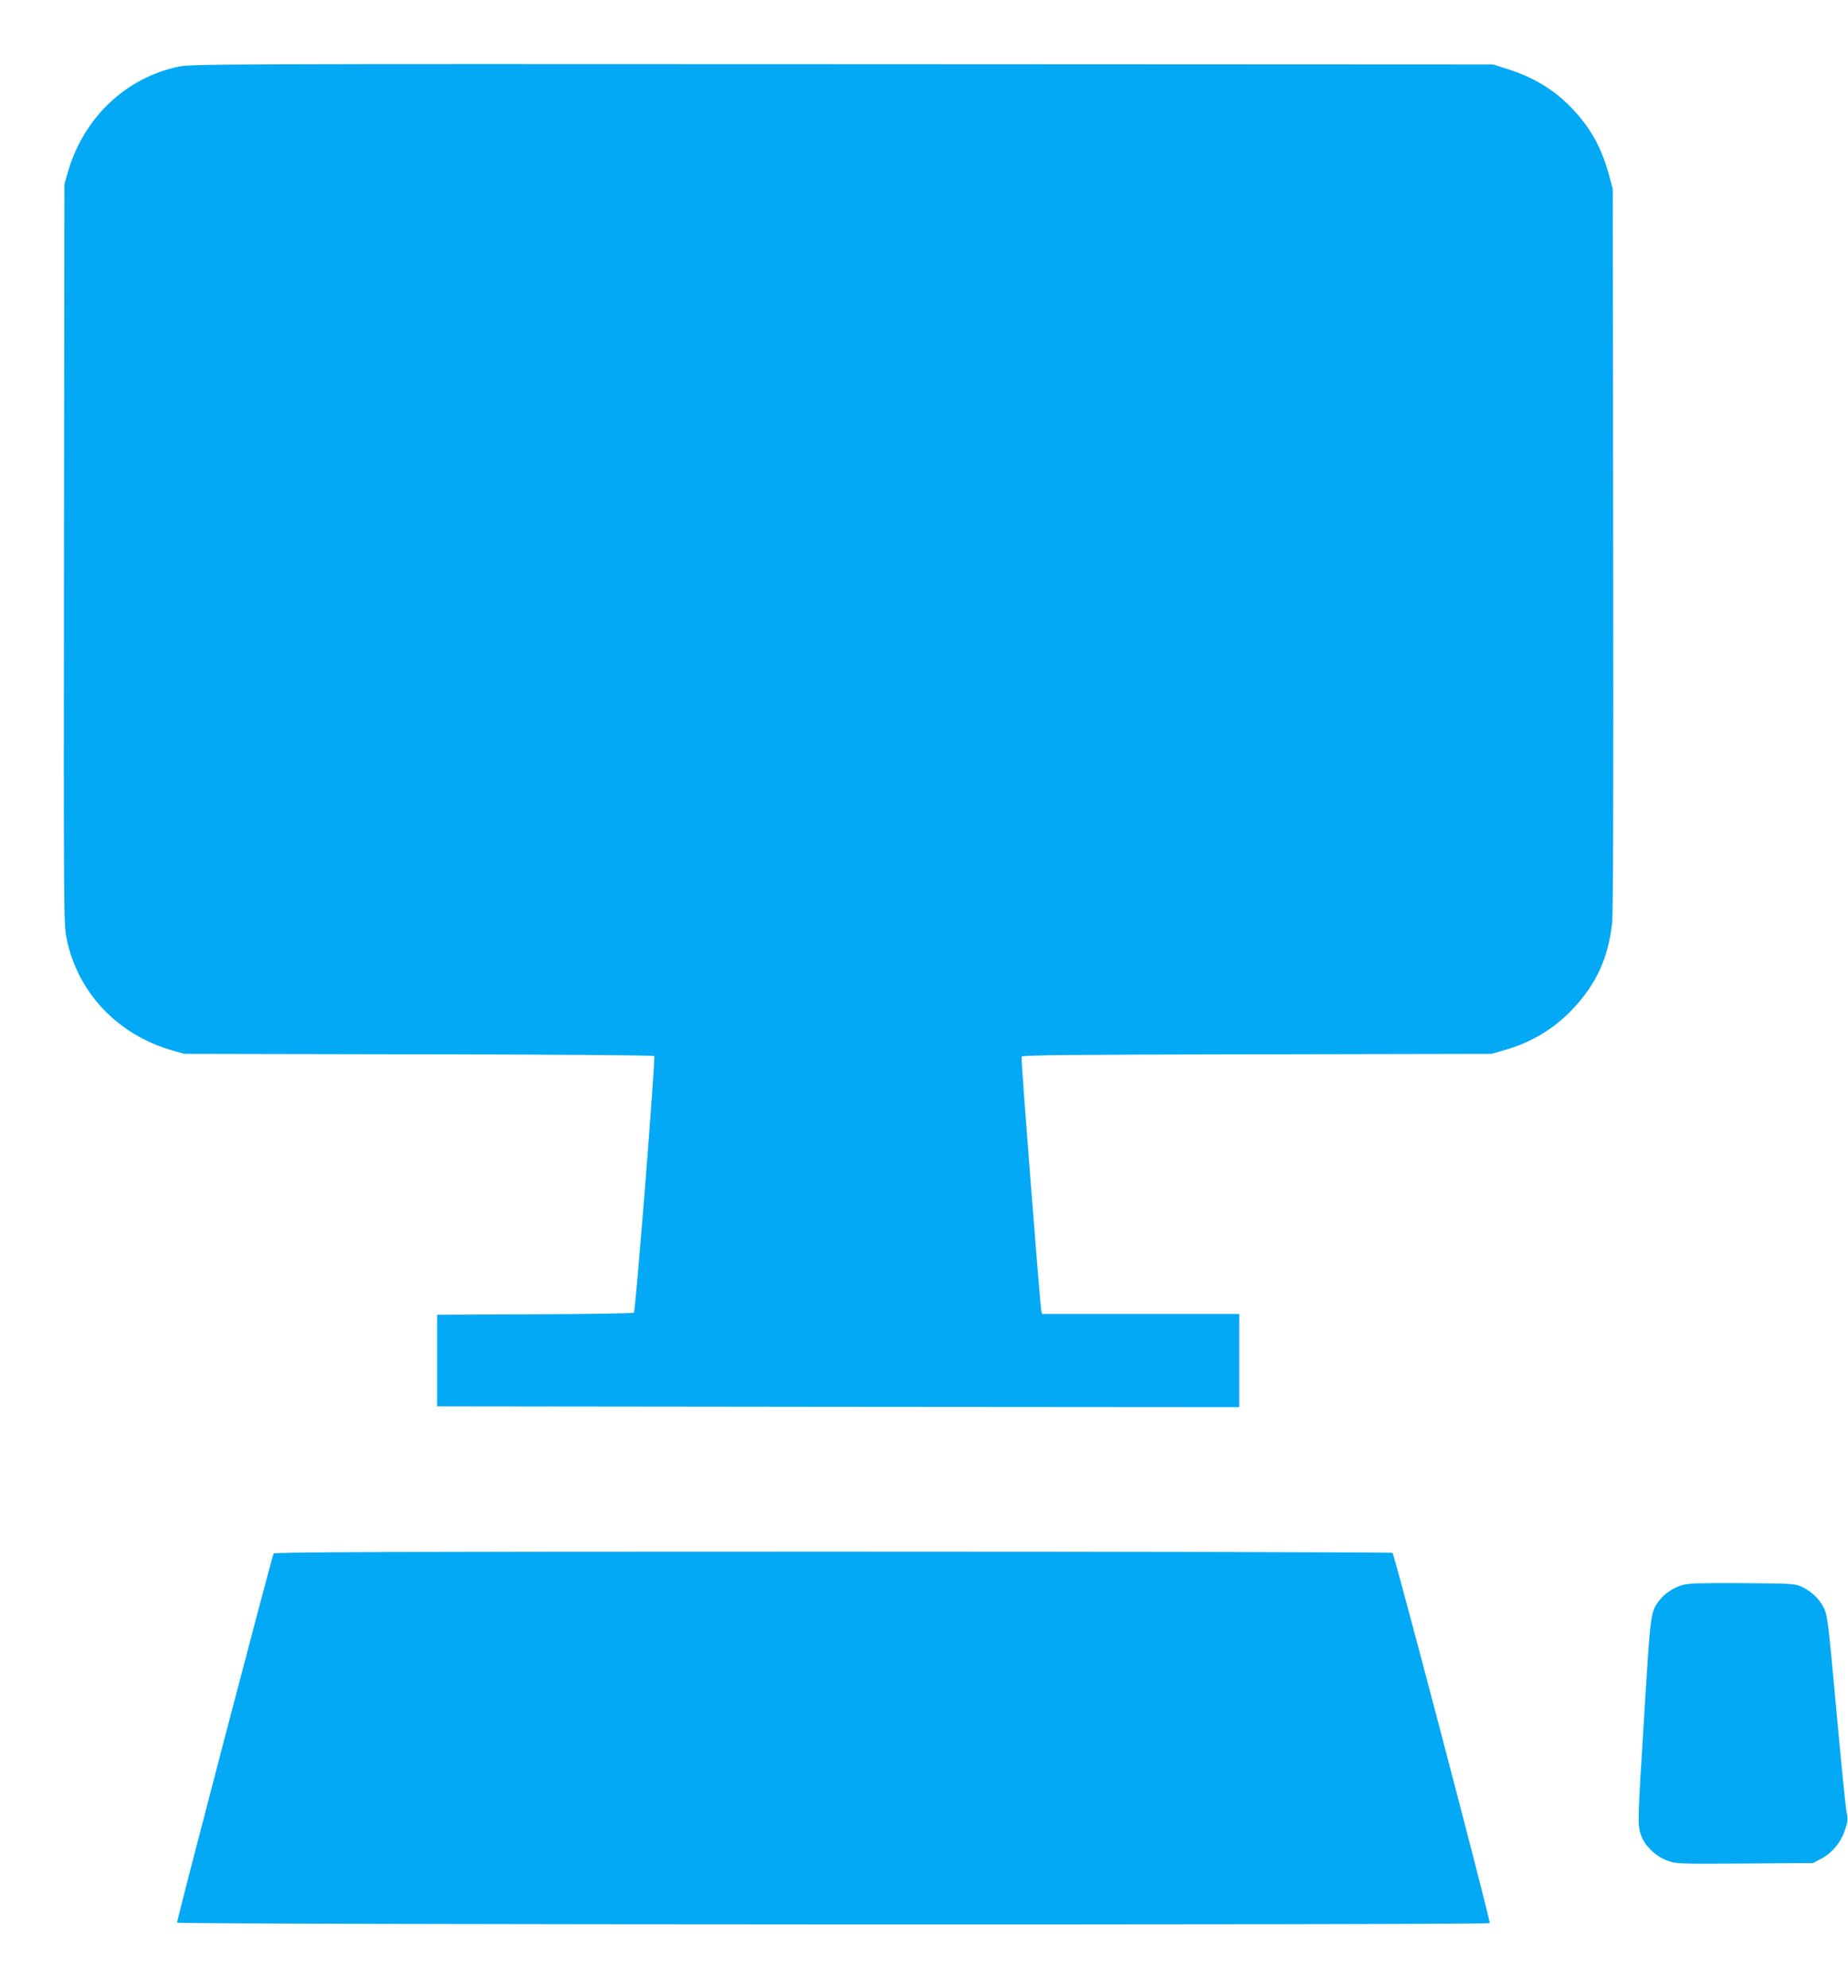
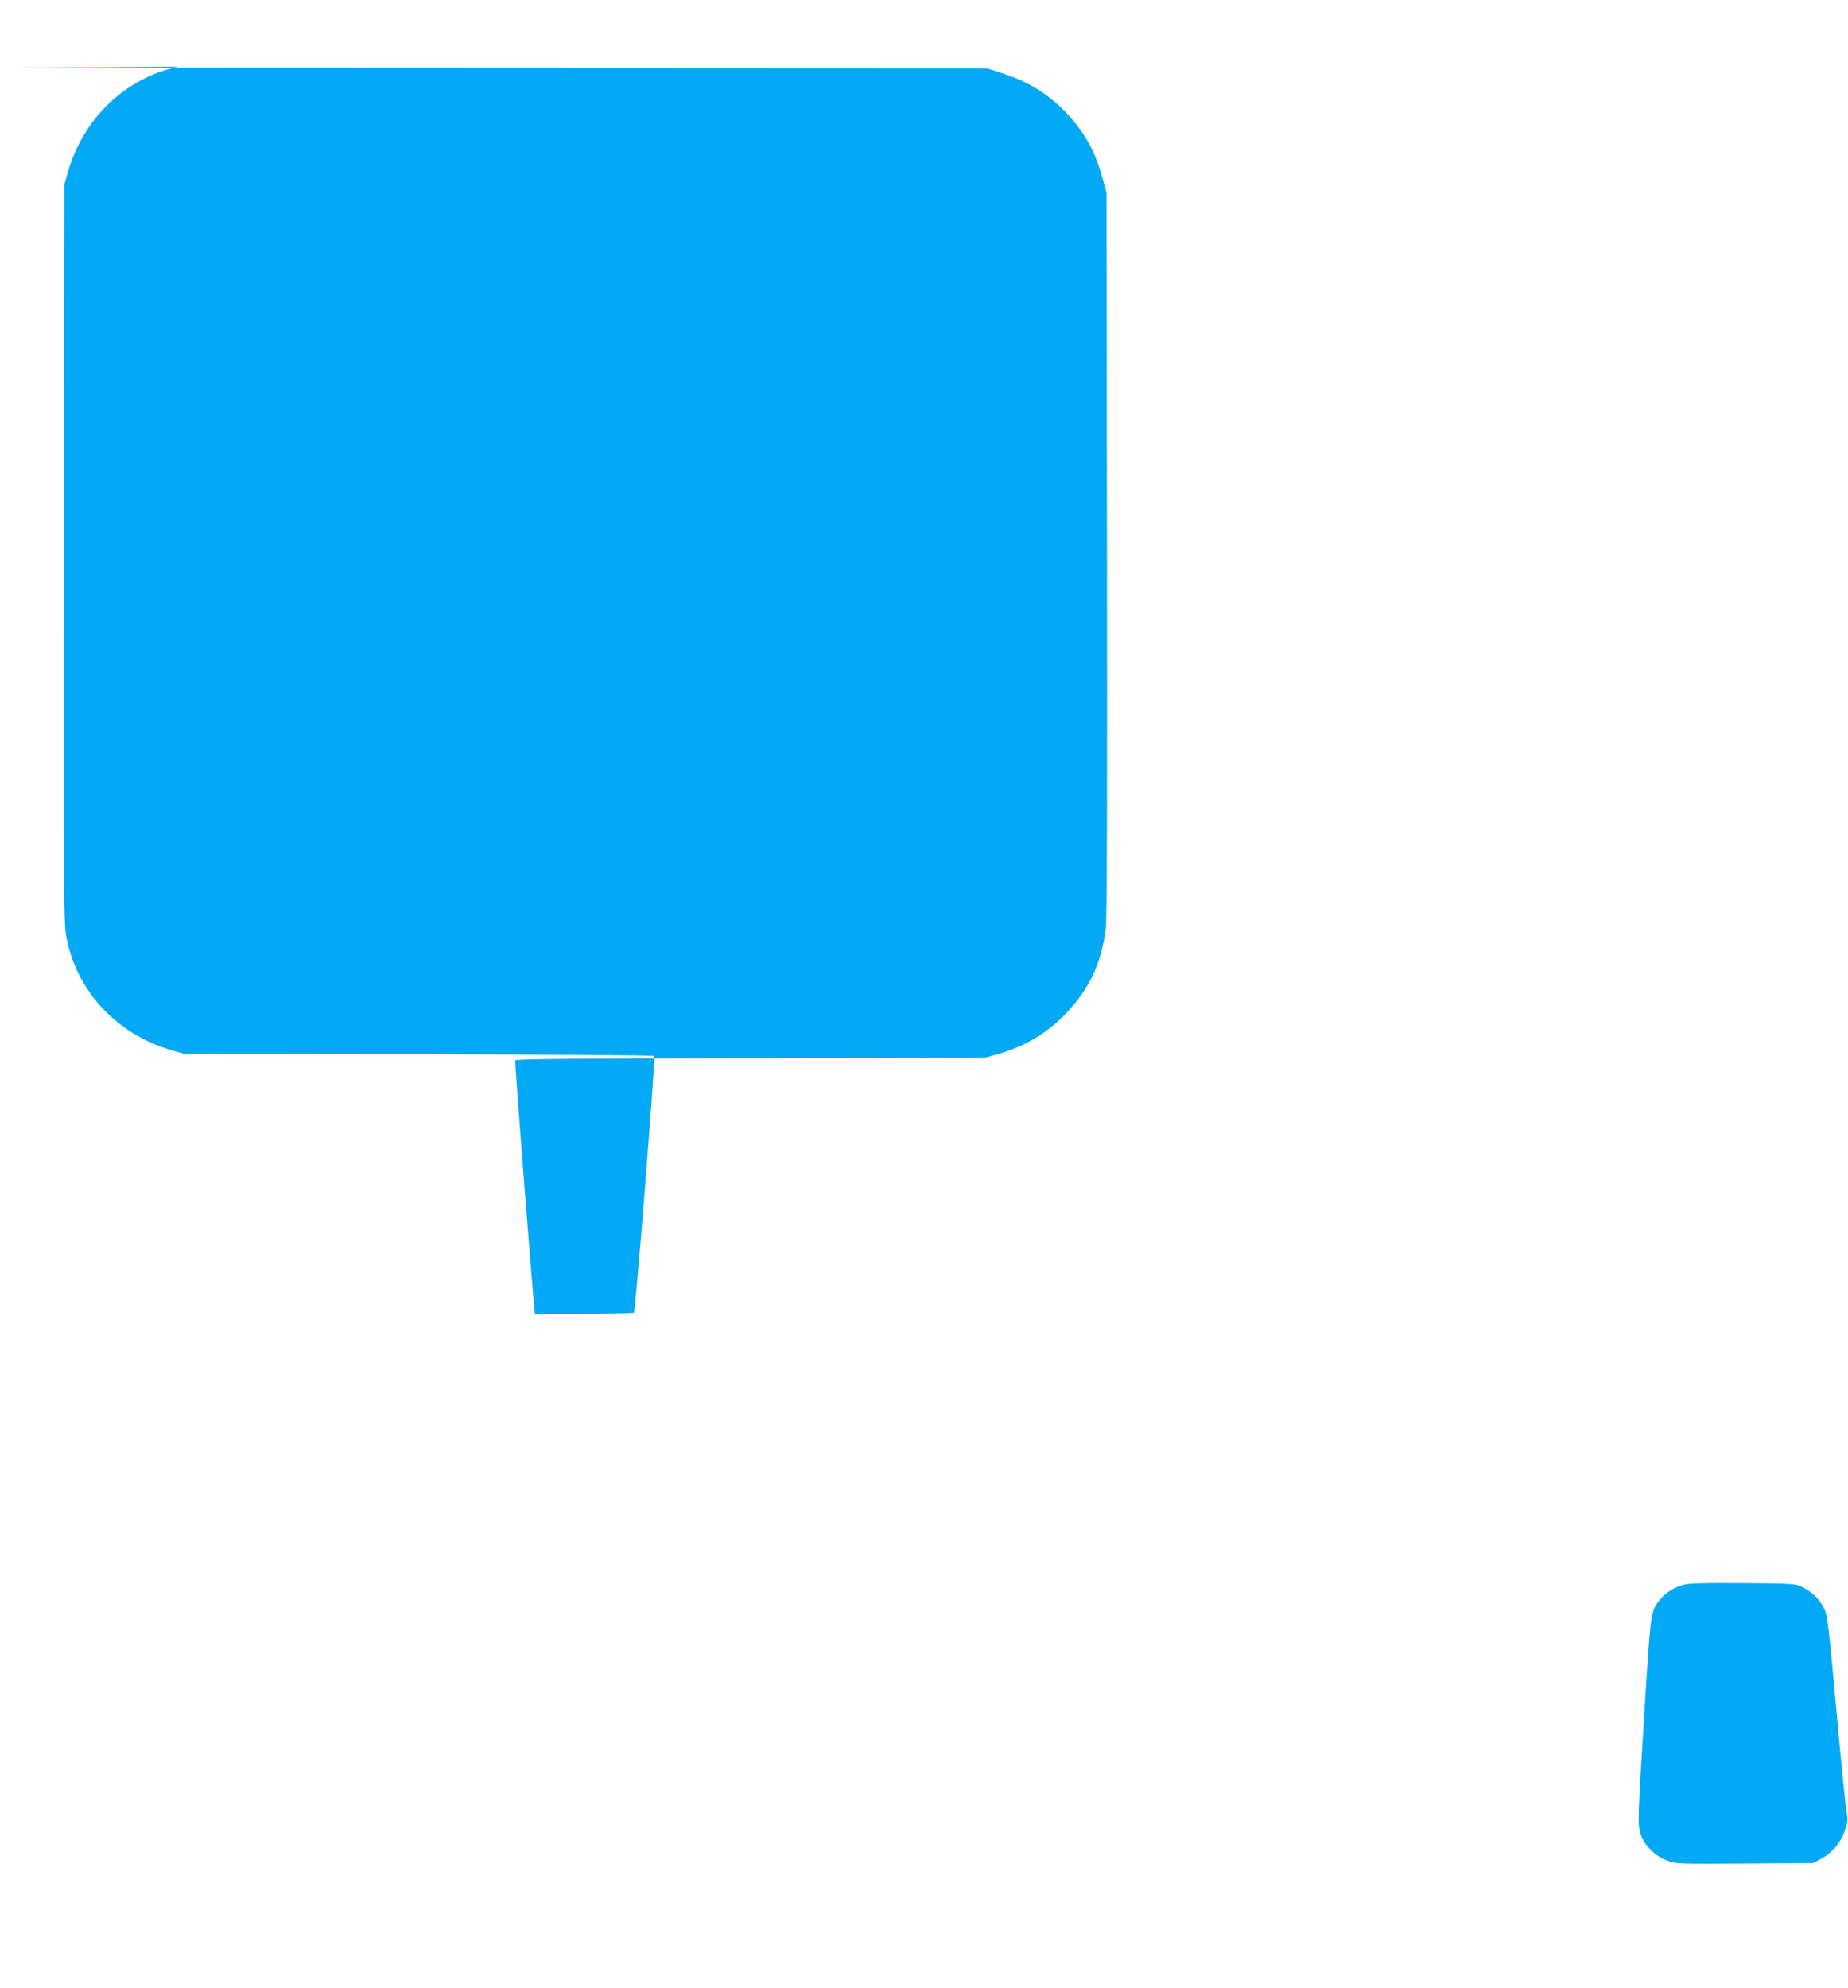
<svg xmlns="http://www.w3.org/2000/svg" version="1.0" width="1190pt" height="1280pt" viewBox="0 0 1190 1280" preserveAspectRatio="xMidYMid meet">
  <g transform="translate(0,1280) scale(0.1,-0.1)" fill="#03a9f4" stroke="none">
-     <path d="M1150 12371 c-341 -72 -611 -329 -712 -676 l-23 -80 -3 -2383 c-2 -2300 -2 -2386 17 -2475 70 -346 326 -617 676 -719 l80 -23 1510 -3 c830 -1 1513 -6 1518 -11 9 -9 -120 -1642 -131 -1653 -4 -4 -291 -9 -637 -10 l-630 -3 0 -295 0 -295 2583 -3 2582 -2 0 300 0 300 -635 0 -635 0 -5 23 c-8 39 -132 1621 -127 1634 3 10 330 13 1515 15 l1512 3 80 23 c172 48 321 137 440 263 153 161 230 328 256 554 7 60 9 857 7 2410 l-3 2320 -26 95 c-49 175 -117 297 -238 424 -114 119 -248 200 -418 253 l-88 28 -4190 2 c-4000 2 -4194 1 -4275 -16z" />
-     <path d="M1762 2798 c-9 -12 -622 -2353 -622 -2377 0 -13 8446 -16 8453 -3 7 12 -614 2376 -626 2384 -7 4 -1628 8 -3603 8 -2861 0 -3594 -3 -3602 -12z" />
+     <path d="M1150 12371 c-341 -72 -611 -329 -712 -676 l-23 -80 -3 -2383 c-2 -2300 -2 -2386 17 -2475 70 -346 326 -617 676 -719 l80 -23 1510 -3 c830 -1 1513 -6 1518 -11 9 -9 -120 -1642 -131 -1653 -4 -4 -291 -9 -637 -10 c-8 39 -132 1621 -127 1634 3 10 330 13 1515 15 l1512 3 80 23 c172 48 321 137 440 263 153 161 230 328 256 554 7 60 9 857 7 2410 l-3 2320 -26 95 c-49 175 -117 297 -238 424 -114 119 -248 200 -418 253 l-88 28 -4190 2 c-4000 2 -4194 1 -4275 -16z" />
    <path d="M10838 2596 c-58 -16 -119 -55 -152 -99 -57 -74 -57 -72 -97 -722 -44 -702 -45 -725 -22 -790 23 -68 93 -136 168 -164 57 -21 66 -22 499 -19 l441 3 51 27 c71 37 128 105 154 184 19 55 20 71 11 116 -6 29 -36 325 -66 658 -52 569 -57 608 -80 657 -30 59 -79 107 -144 137 -44 20 -64 21 -381 23 -248 2 -347 -1 -382 -11z" />
  </g>
</svg>